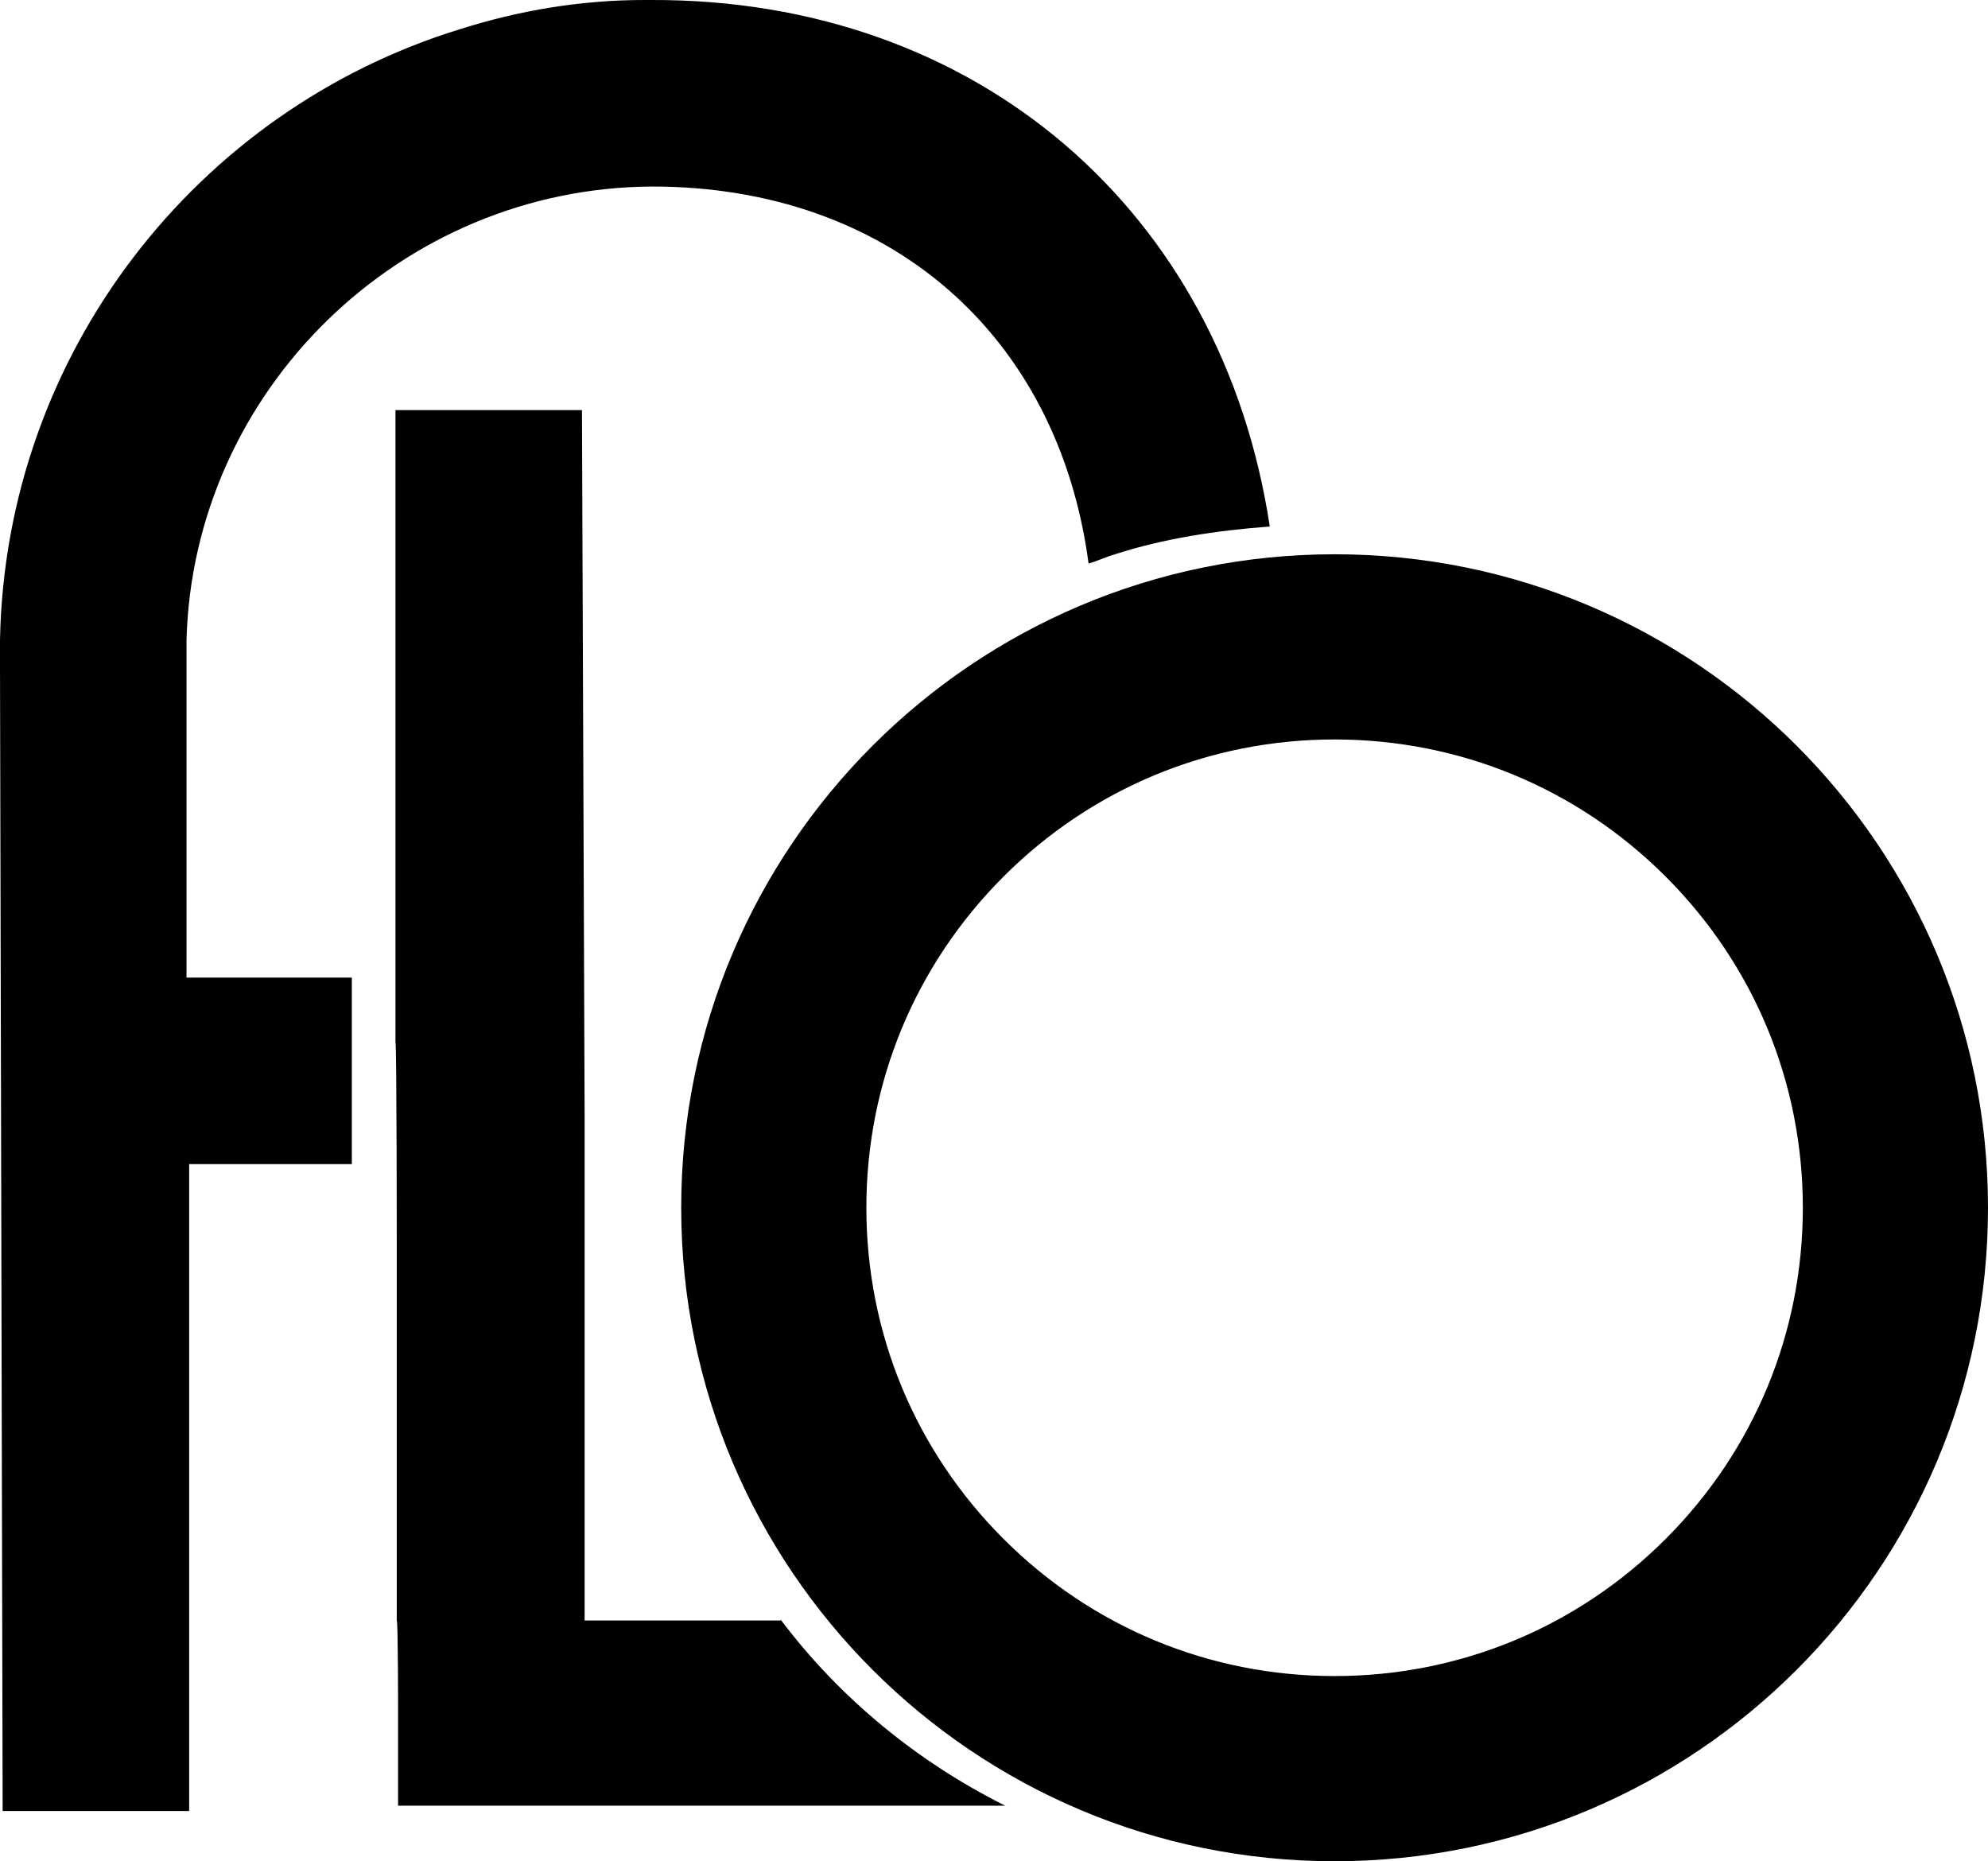
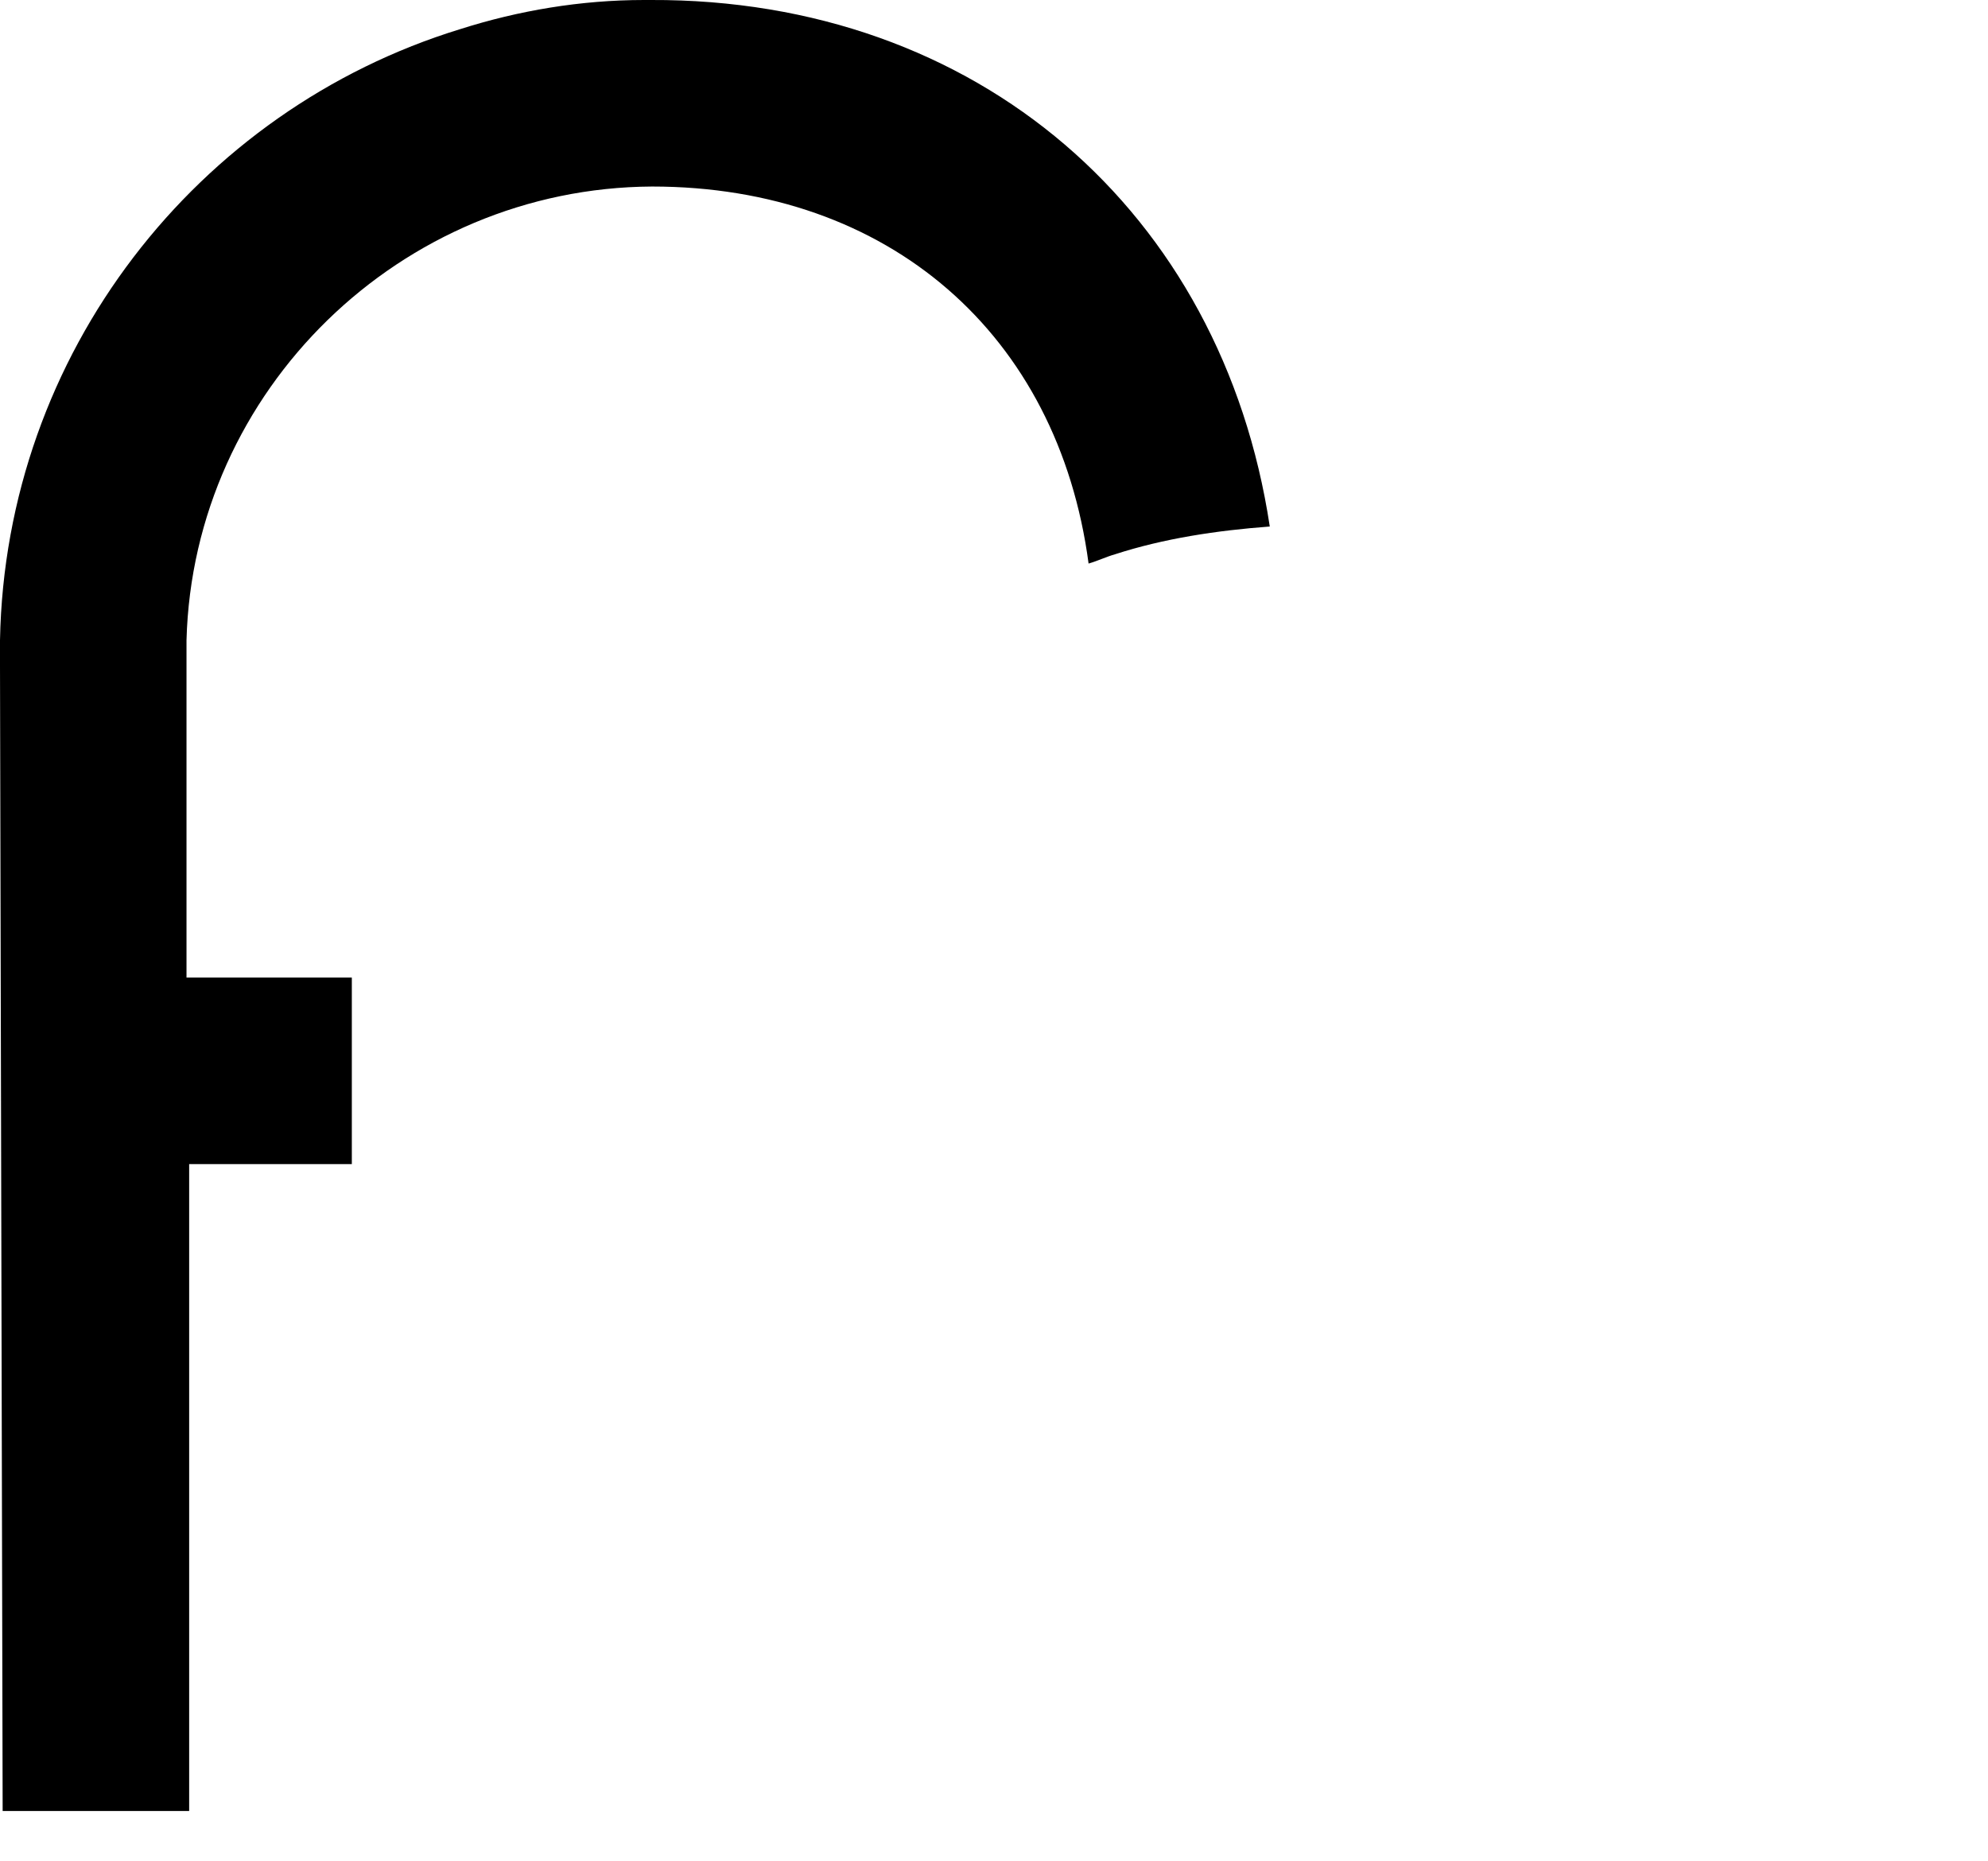
<svg xmlns="http://www.w3.org/2000/svg" id="Layer_4" data-name="Layer 4" viewBox="0 0 517.08 484.05">
-   <path d="M203.32,421.44h-51.26v-131.42l-.69-183.37h-48.51v164.45c.34,0,.34,55.04.34,55.04v95.3c.34,0,.34,24.08.34,24.08v24.08h157.91c-22.71-11.35-43-27.87-58.49-48.51h0l.34.34Z" />
  <path d="M48.51,254.58v-88.07c1.72-65.02,55.73-117.66,121.1-118,61.58,0,105.62,38.53,113.53,98.05,2.41-.69,4.47-1.72,6.88-2.41,12.73-4.13,26.49-6.19,40.25-7.22C317.88,55.05,254.24-.34,169.26,0h-1.72C151.03,0,134.86,2.75,119.72,7.57,51.26,28.56,1.38,91.86,0,166.51h0v6.54l.69,297.93h48.51v-168.23c-.34,0,15.48,0,15.48,0h26.83v-48.51h-43v.34Z" />
-   <path d="M347.13,192.31c32.53,0,63.11,12.67,86.12,35.67,23,23,35.67,53.59,35.67,86.12s-12.67,63.11-35.67,86.12c-23,23-53.59,35.67-86.12,35.67s-63.11-12.67-86.12-35.67c-23-23-35.67-53.59-35.67-86.12s12.67-63.11,35.67-86.12c23-23,53.59-35.67,86.12-35.67M347.13,144.15c-93.86,0-169.95,76.09-169.95,169.95s76.09,169.95,169.95,169.95,169.95-76.09,169.95-169.95-76.09-169.95-169.95-169.95h0Z" />
</svg>